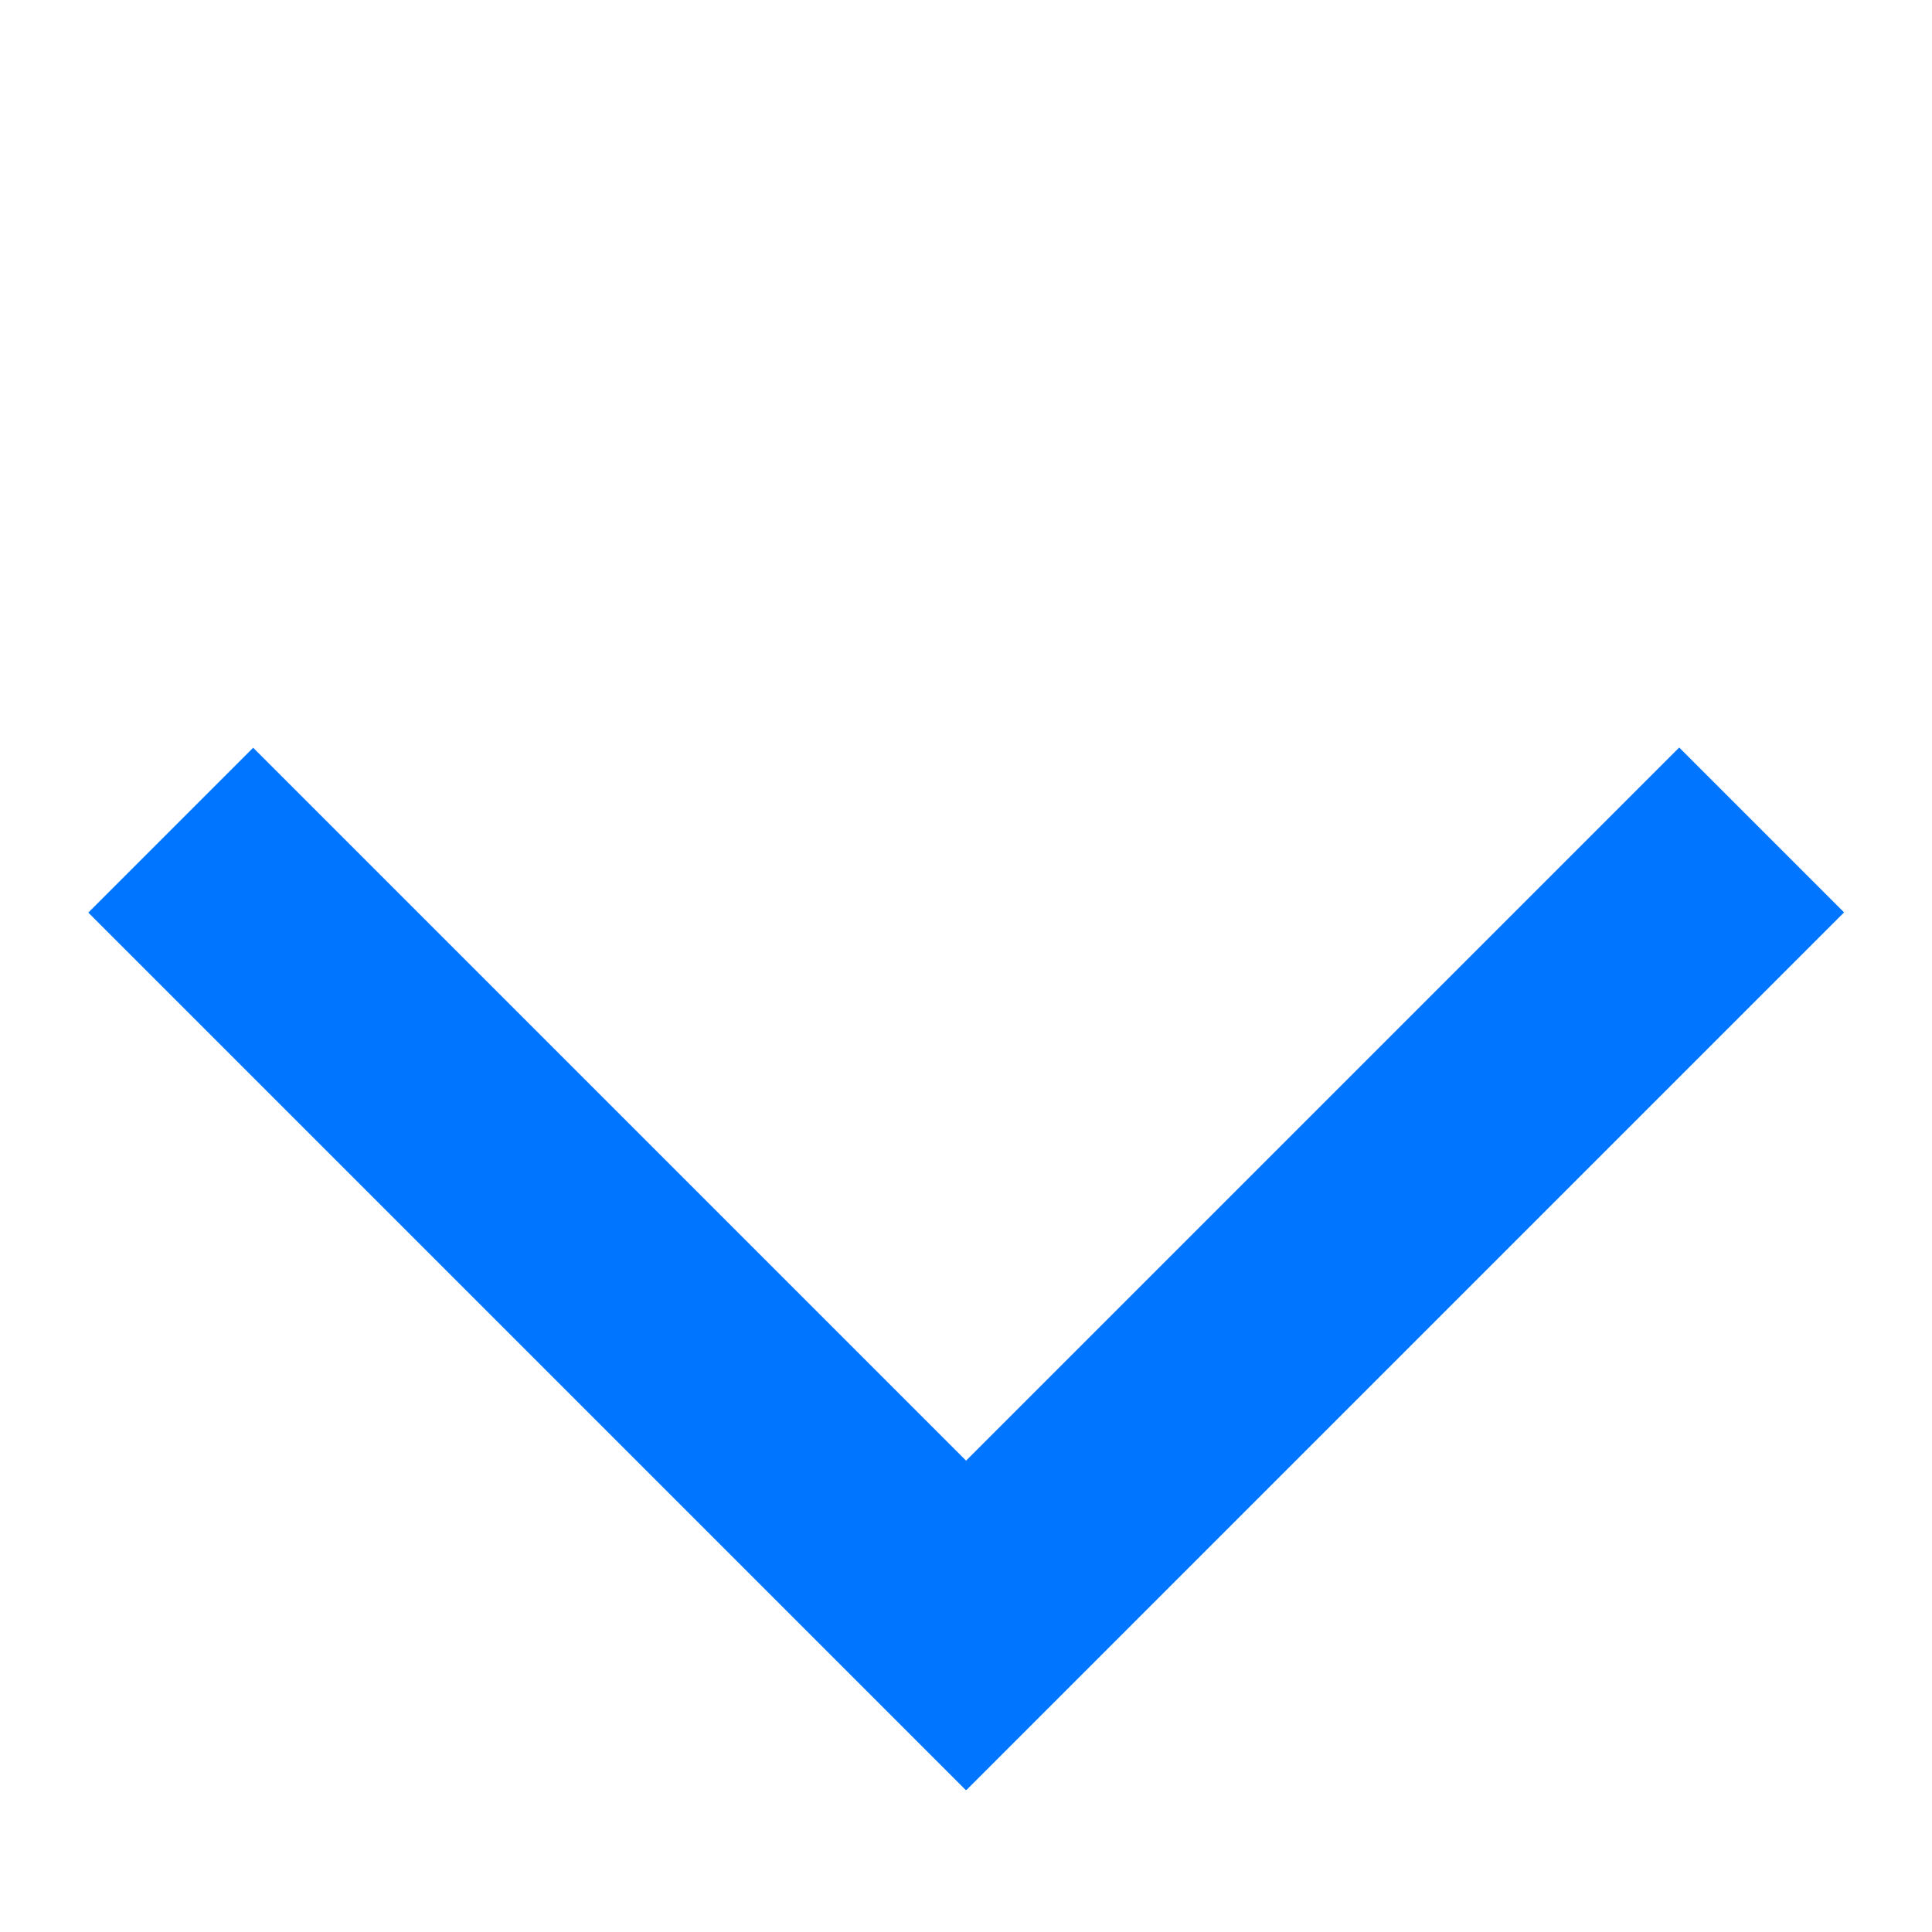
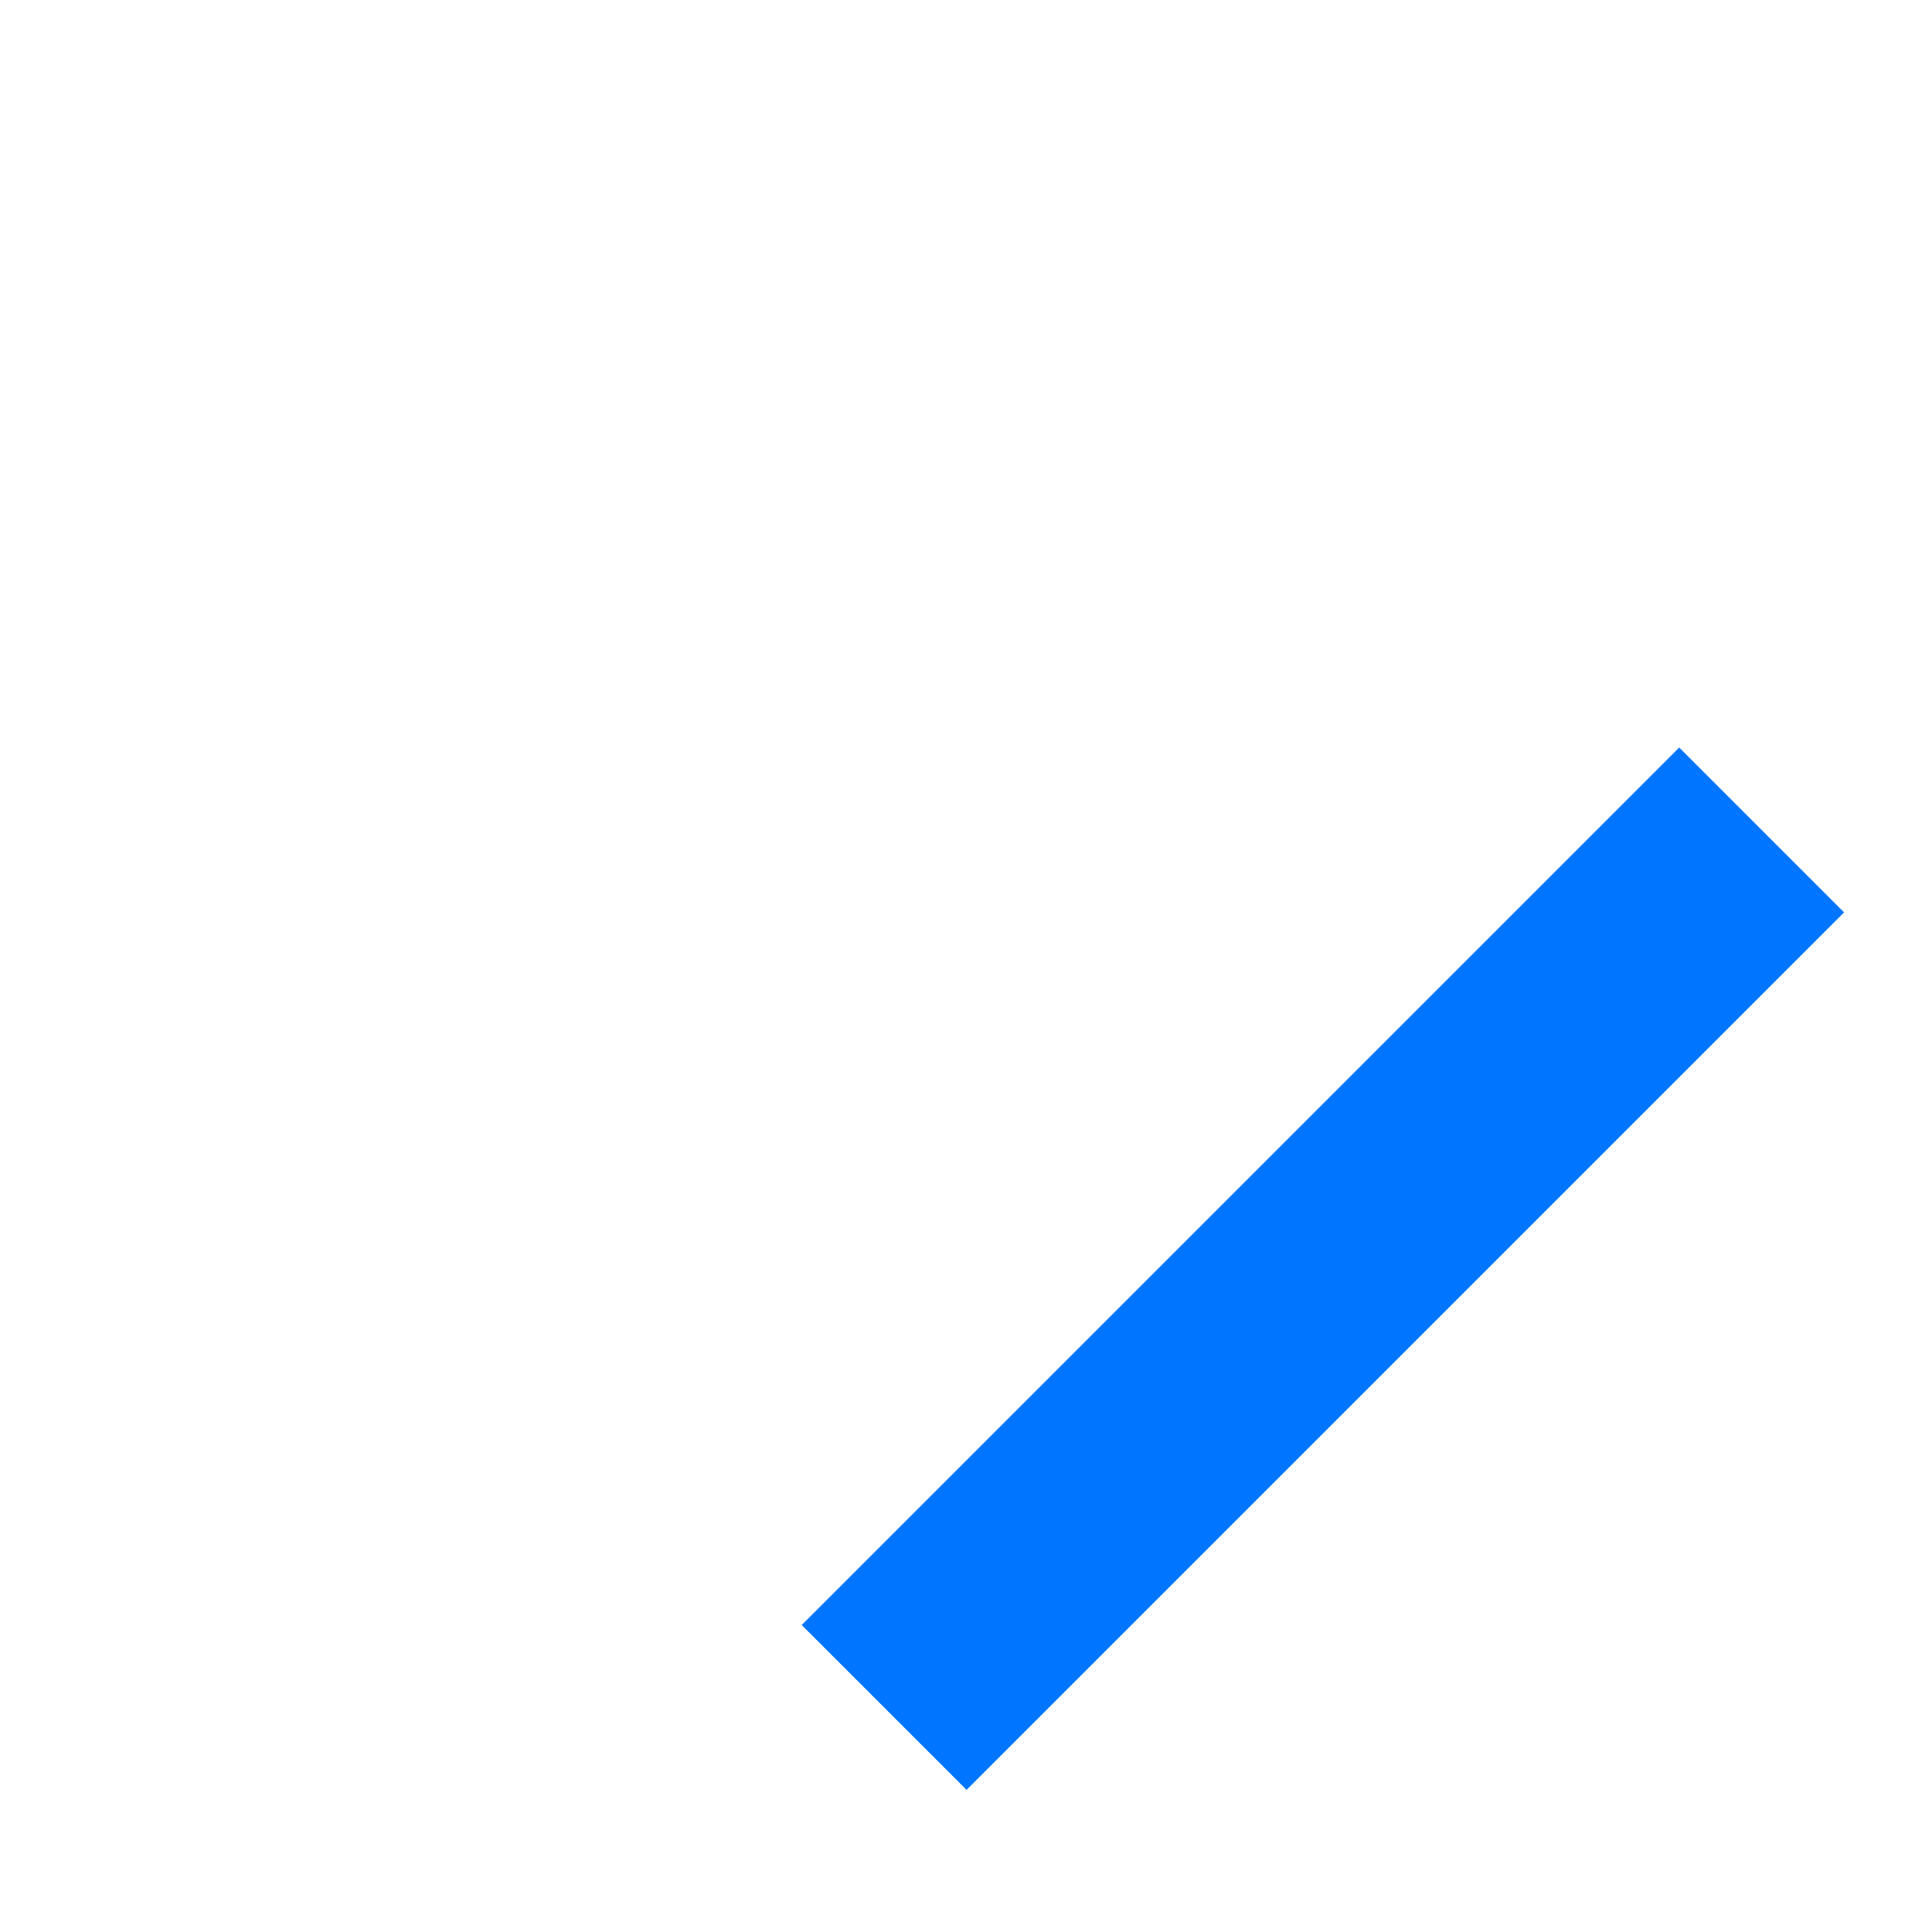
<svg xmlns="http://www.w3.org/2000/svg" version="1.1" id="Capa_1" x="0px" y="0px" viewBox="0 0 331.4 331.4" style="enable-background:new 0 0 331.4 331.4;" xml:space="preserve">
  <style type="text/css">
	.st0{fill:#0075FF;}
</style>
  <g>
-     <rect x="84.6" y="111.2" transform="matrix(0.707 -0.707 0.707 0.707 -123.283 137.733)" class="st0" width="40" height="212.9" />
    <rect x="206.9" y="111.2" transform="matrix(0.707 0.707 -0.707 0.707 220.377 -96.673)" class="st0" width="40" height="212.9" />
  </g>
</svg>